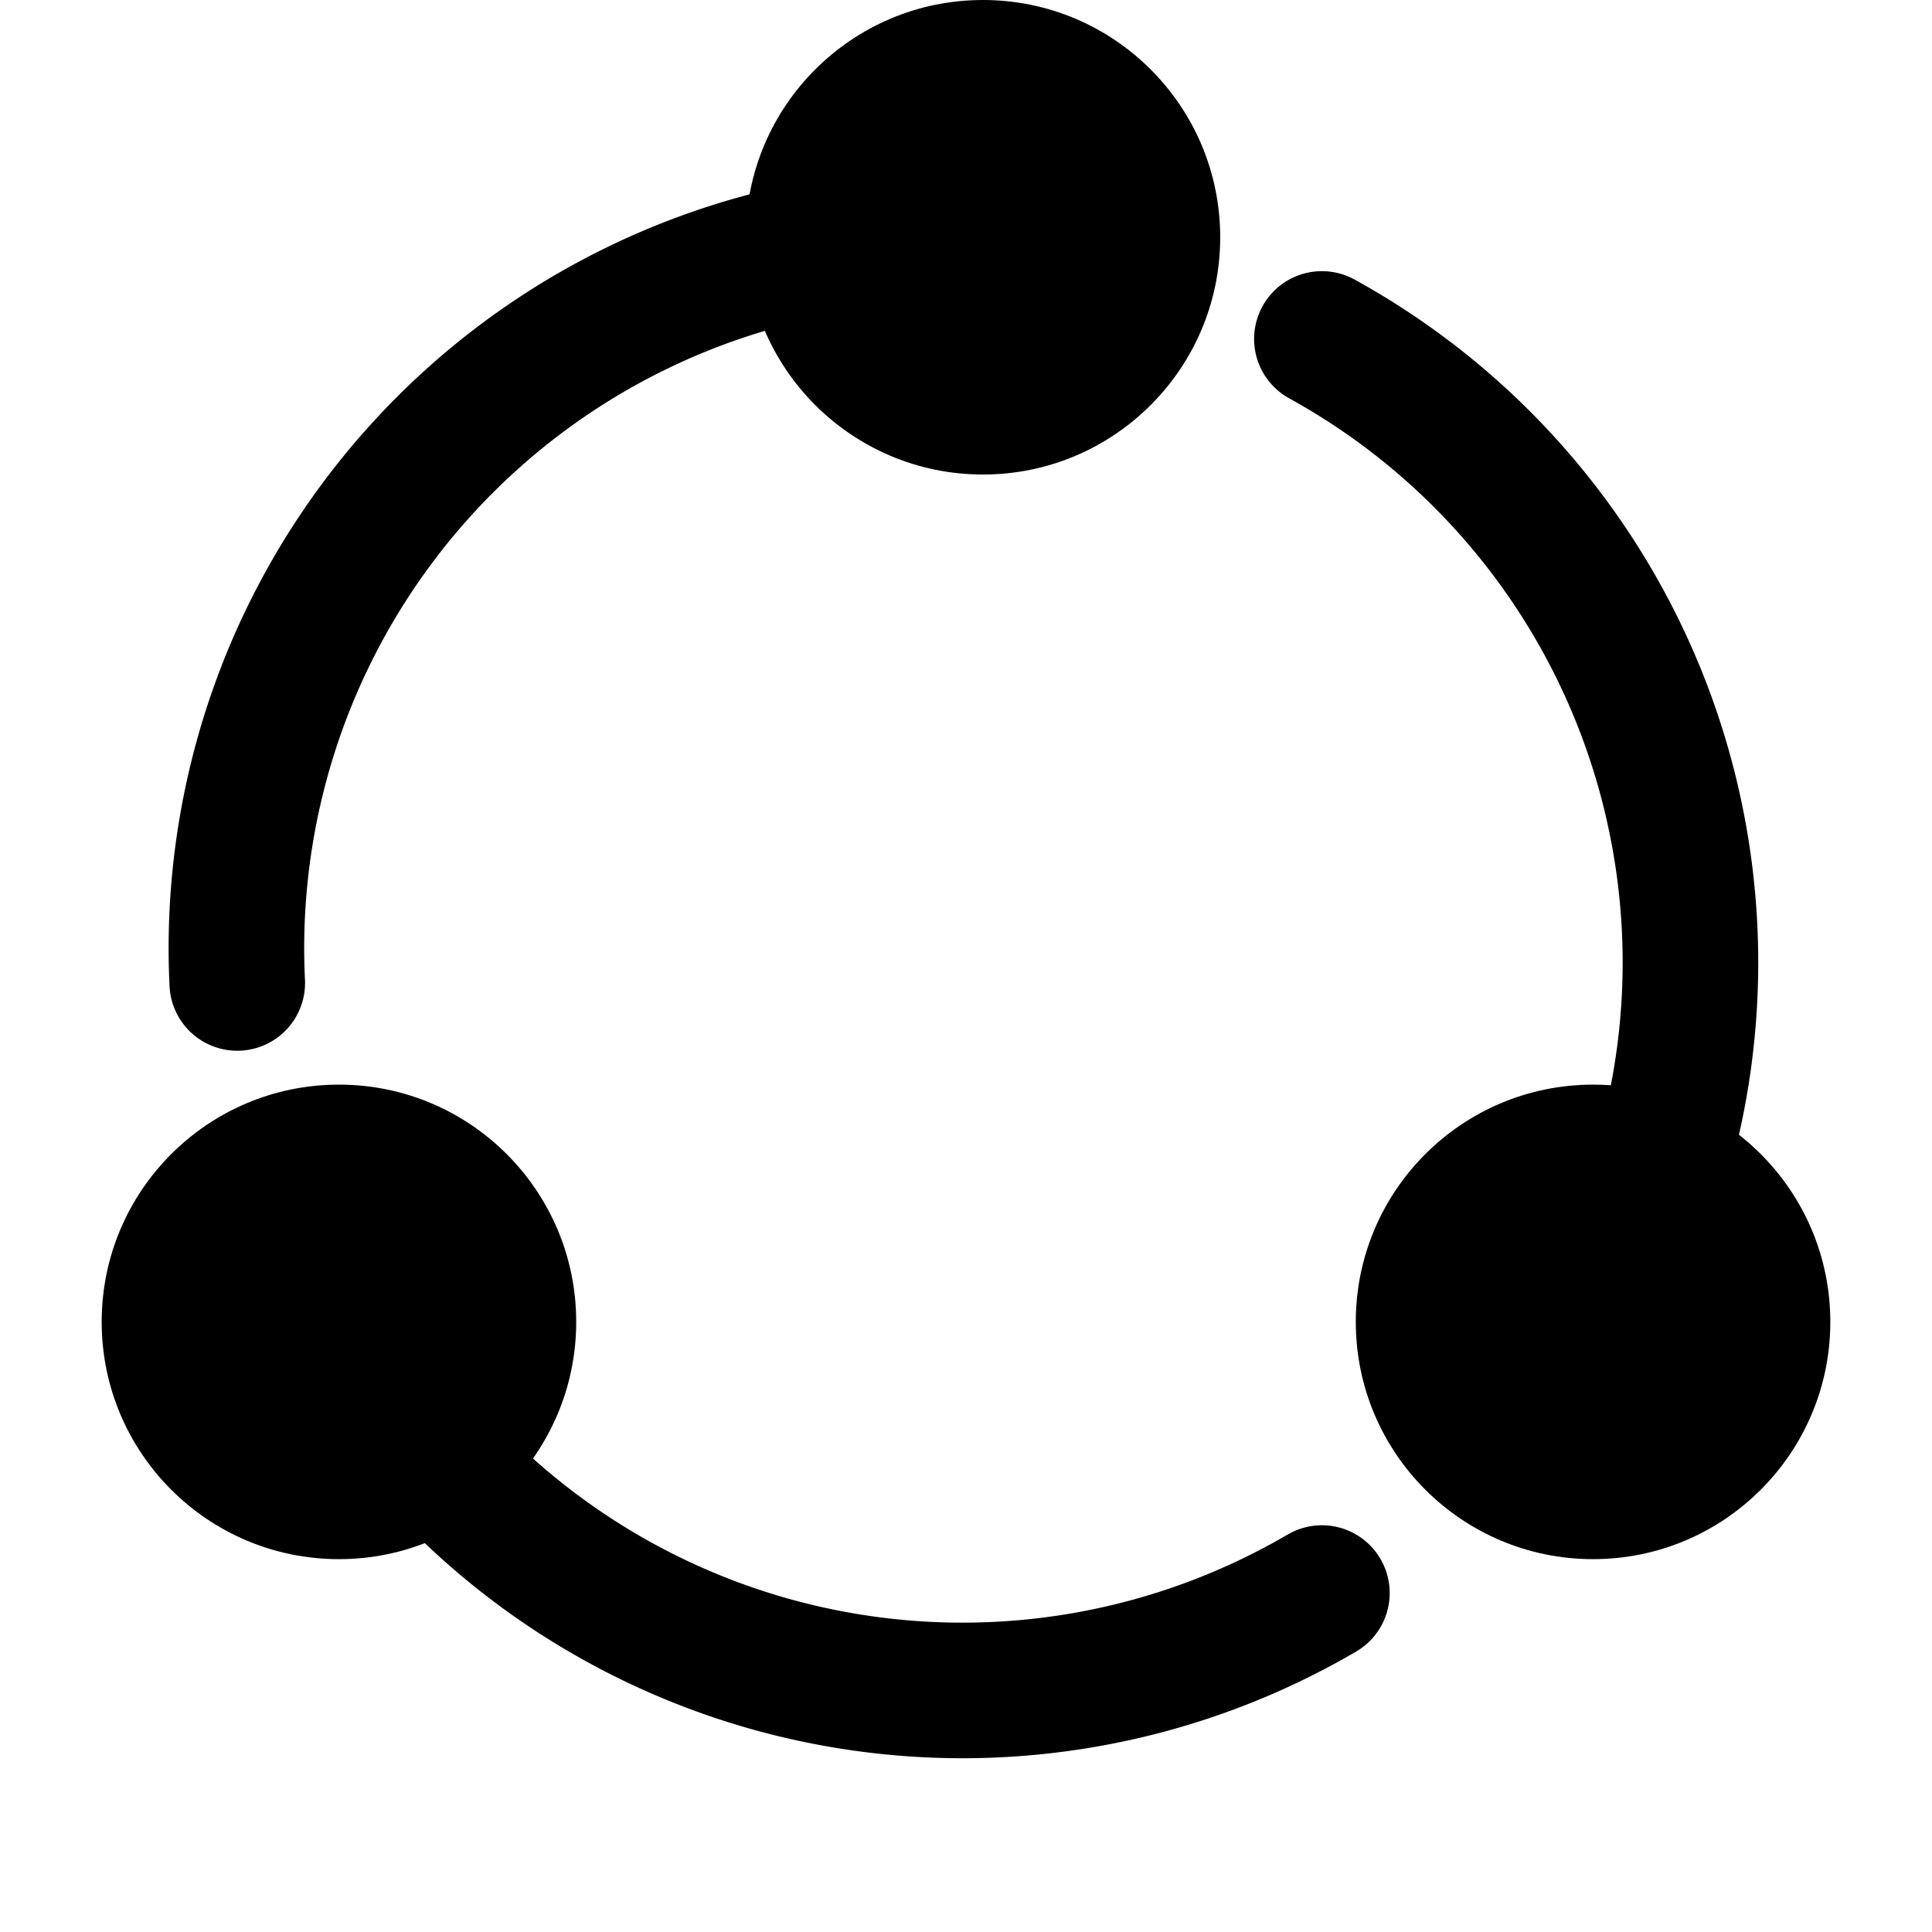
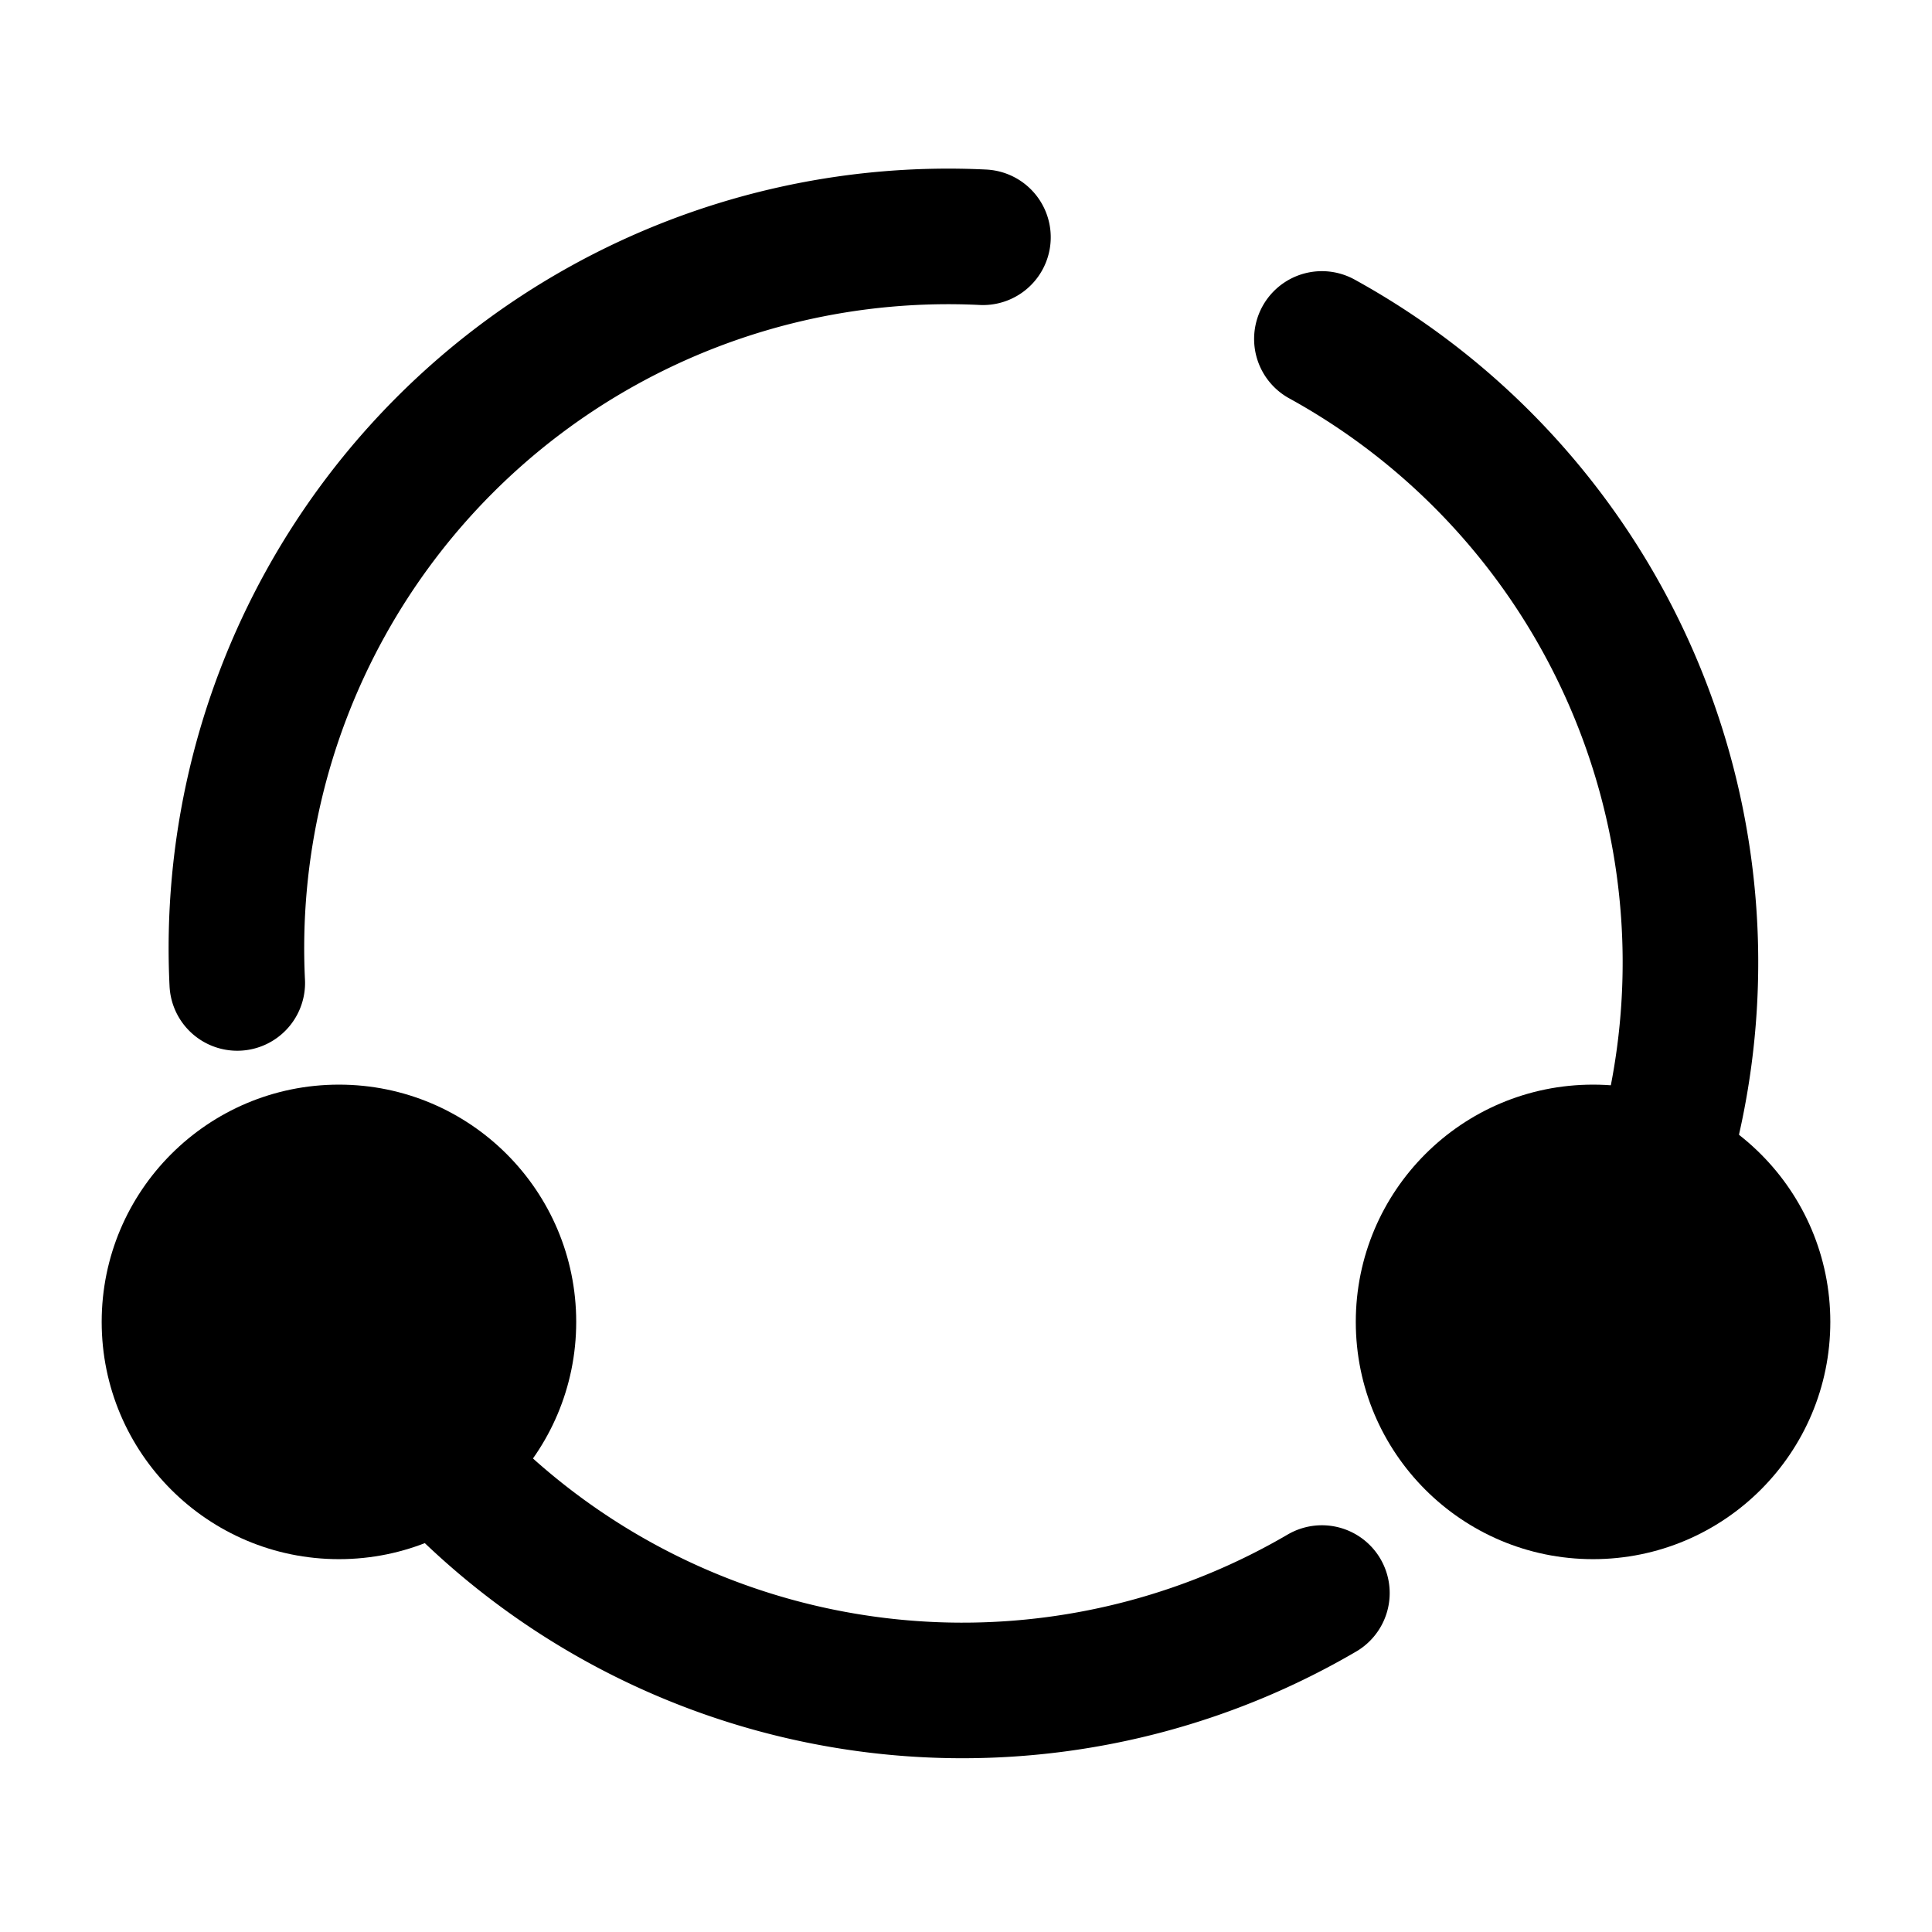
<svg xmlns="http://www.w3.org/2000/svg" viewBox="0 0 57 57" width="64" height="64">
  <path d="M7 29A21 21 0 0 1 29 7m10 40a21 21 0 0 1-29-8m29-29a21 21 0 0 1 8 29" fill="none" stroke="#000" stroke-width="4" stroke-linecap="round" stroke-linejoin="round" />
-   <circle cx="29" cy="7" r="7" />
  <circle cx="39" cy="-10" r="7" transform="rotate(90)" />
  <circle cx="39" cy="-47" r="7" transform="rotate(90)" />
</svg>